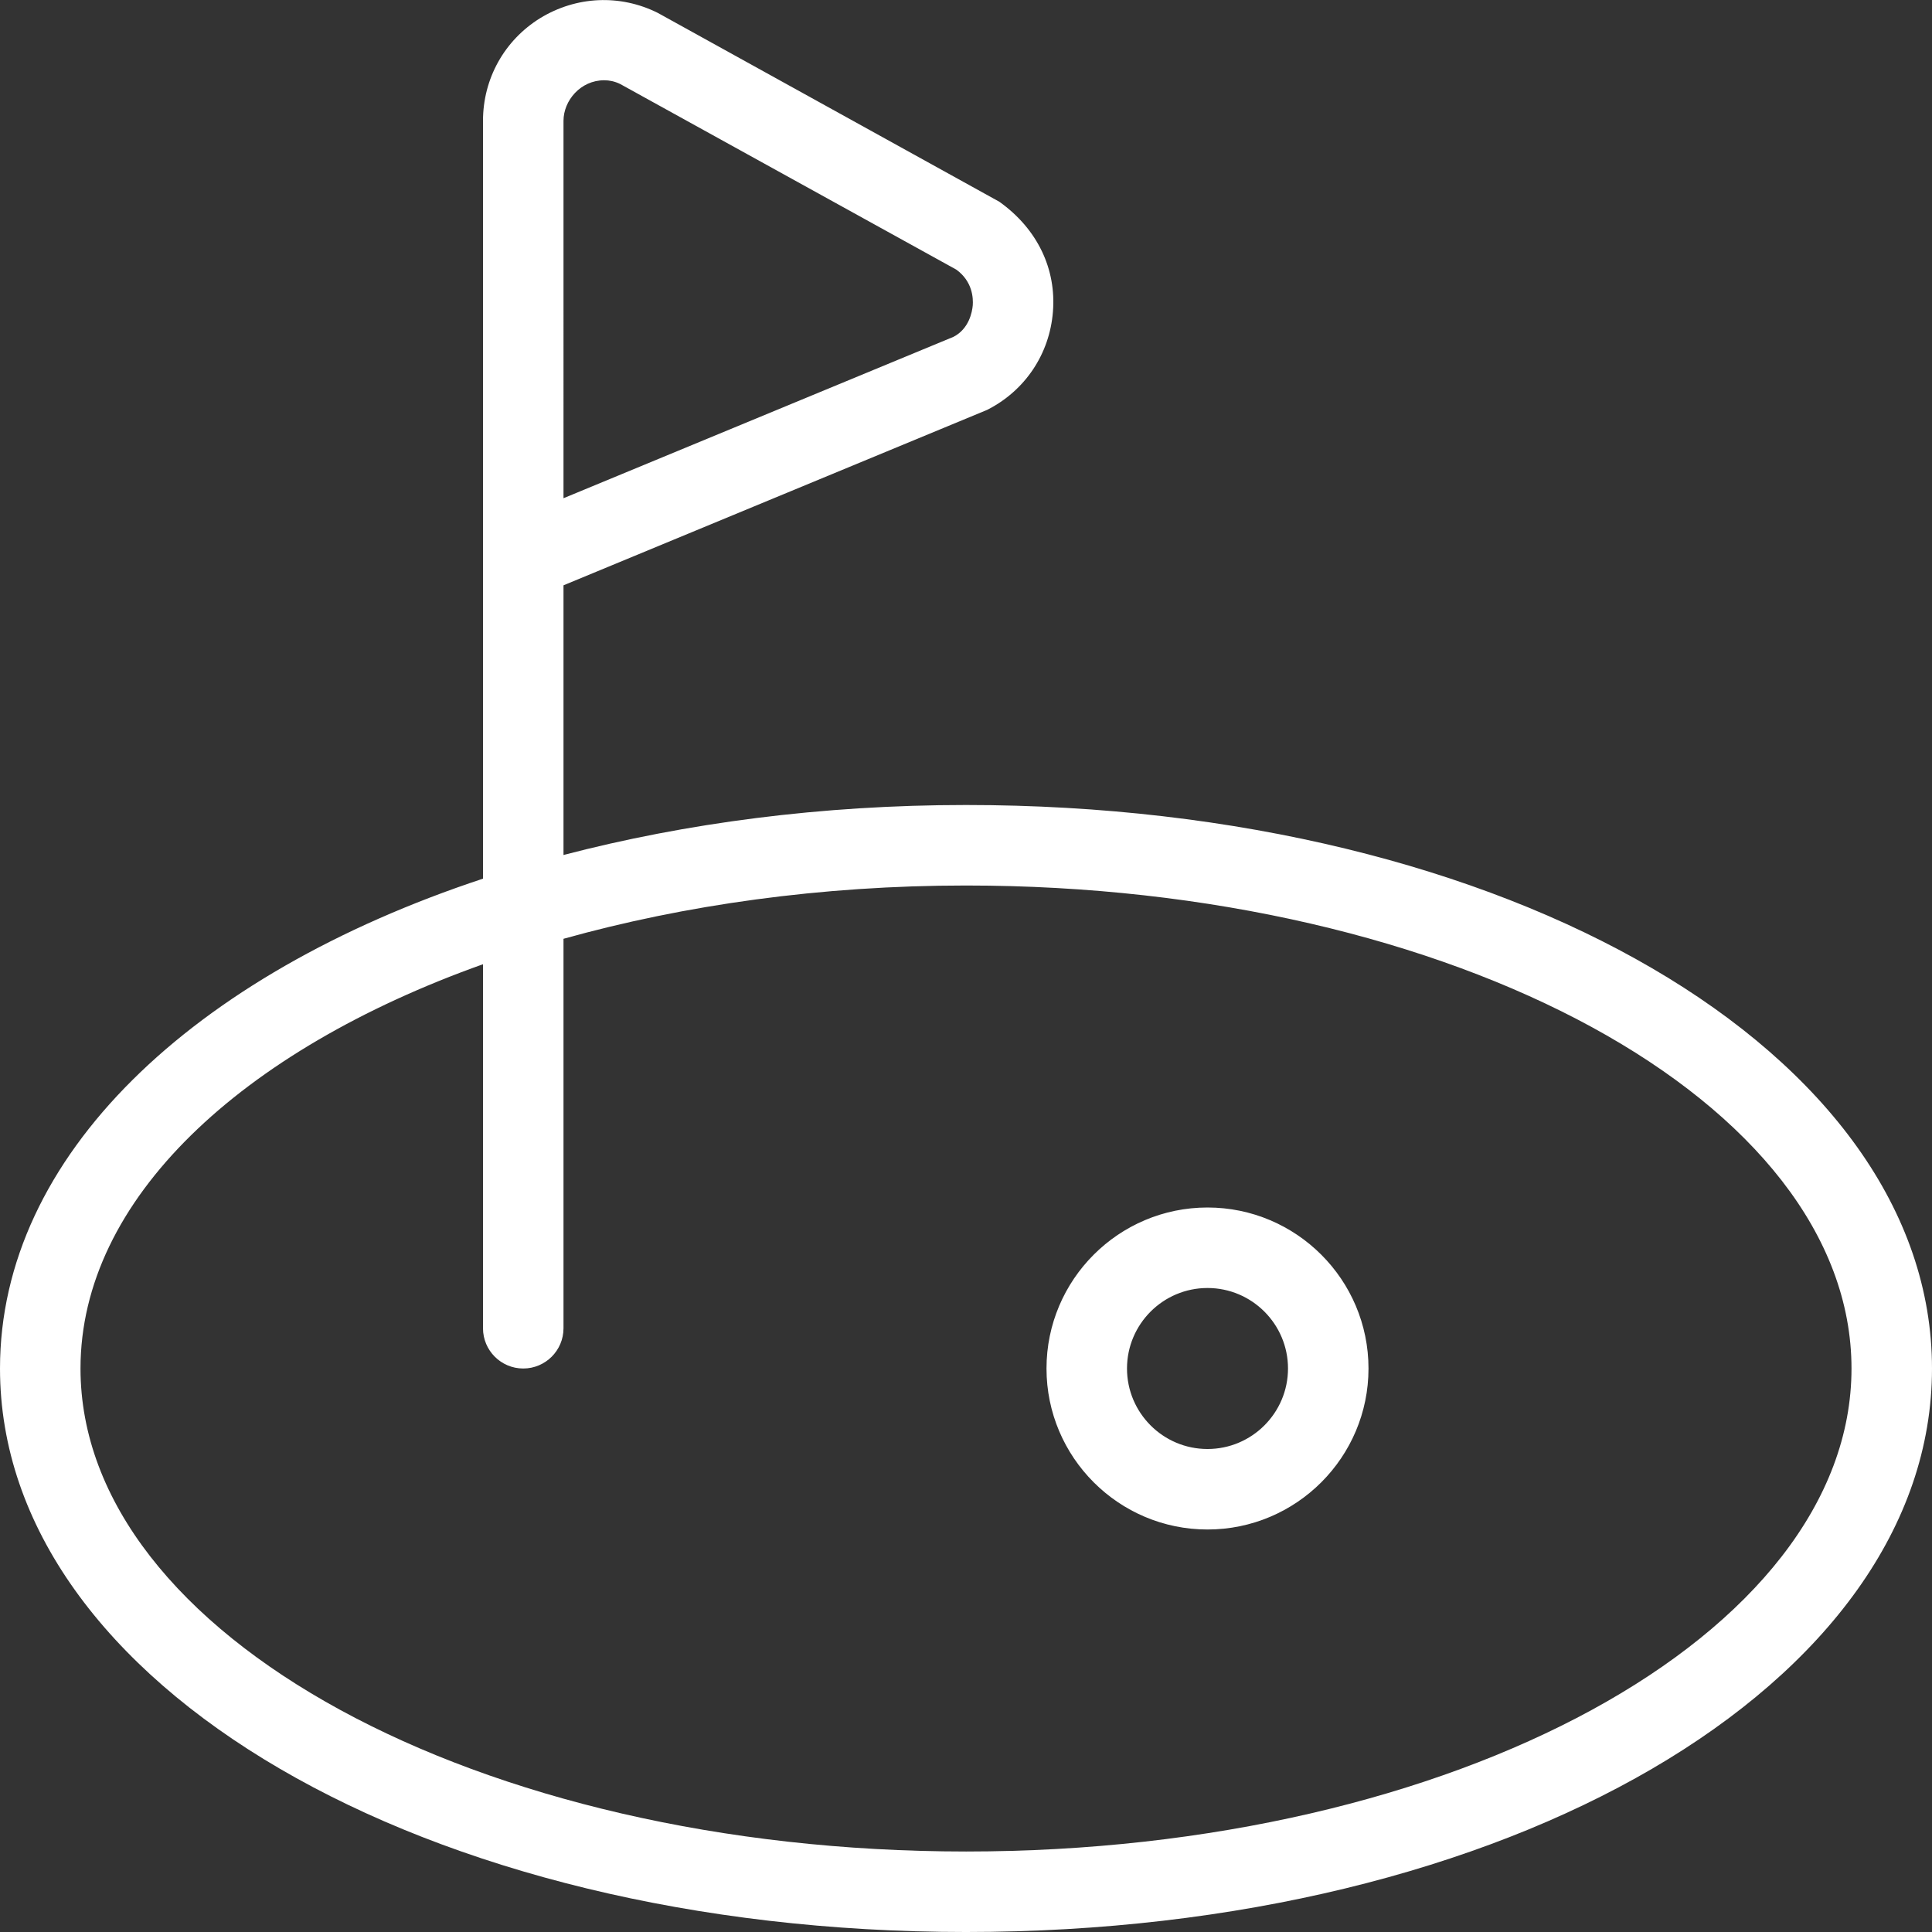
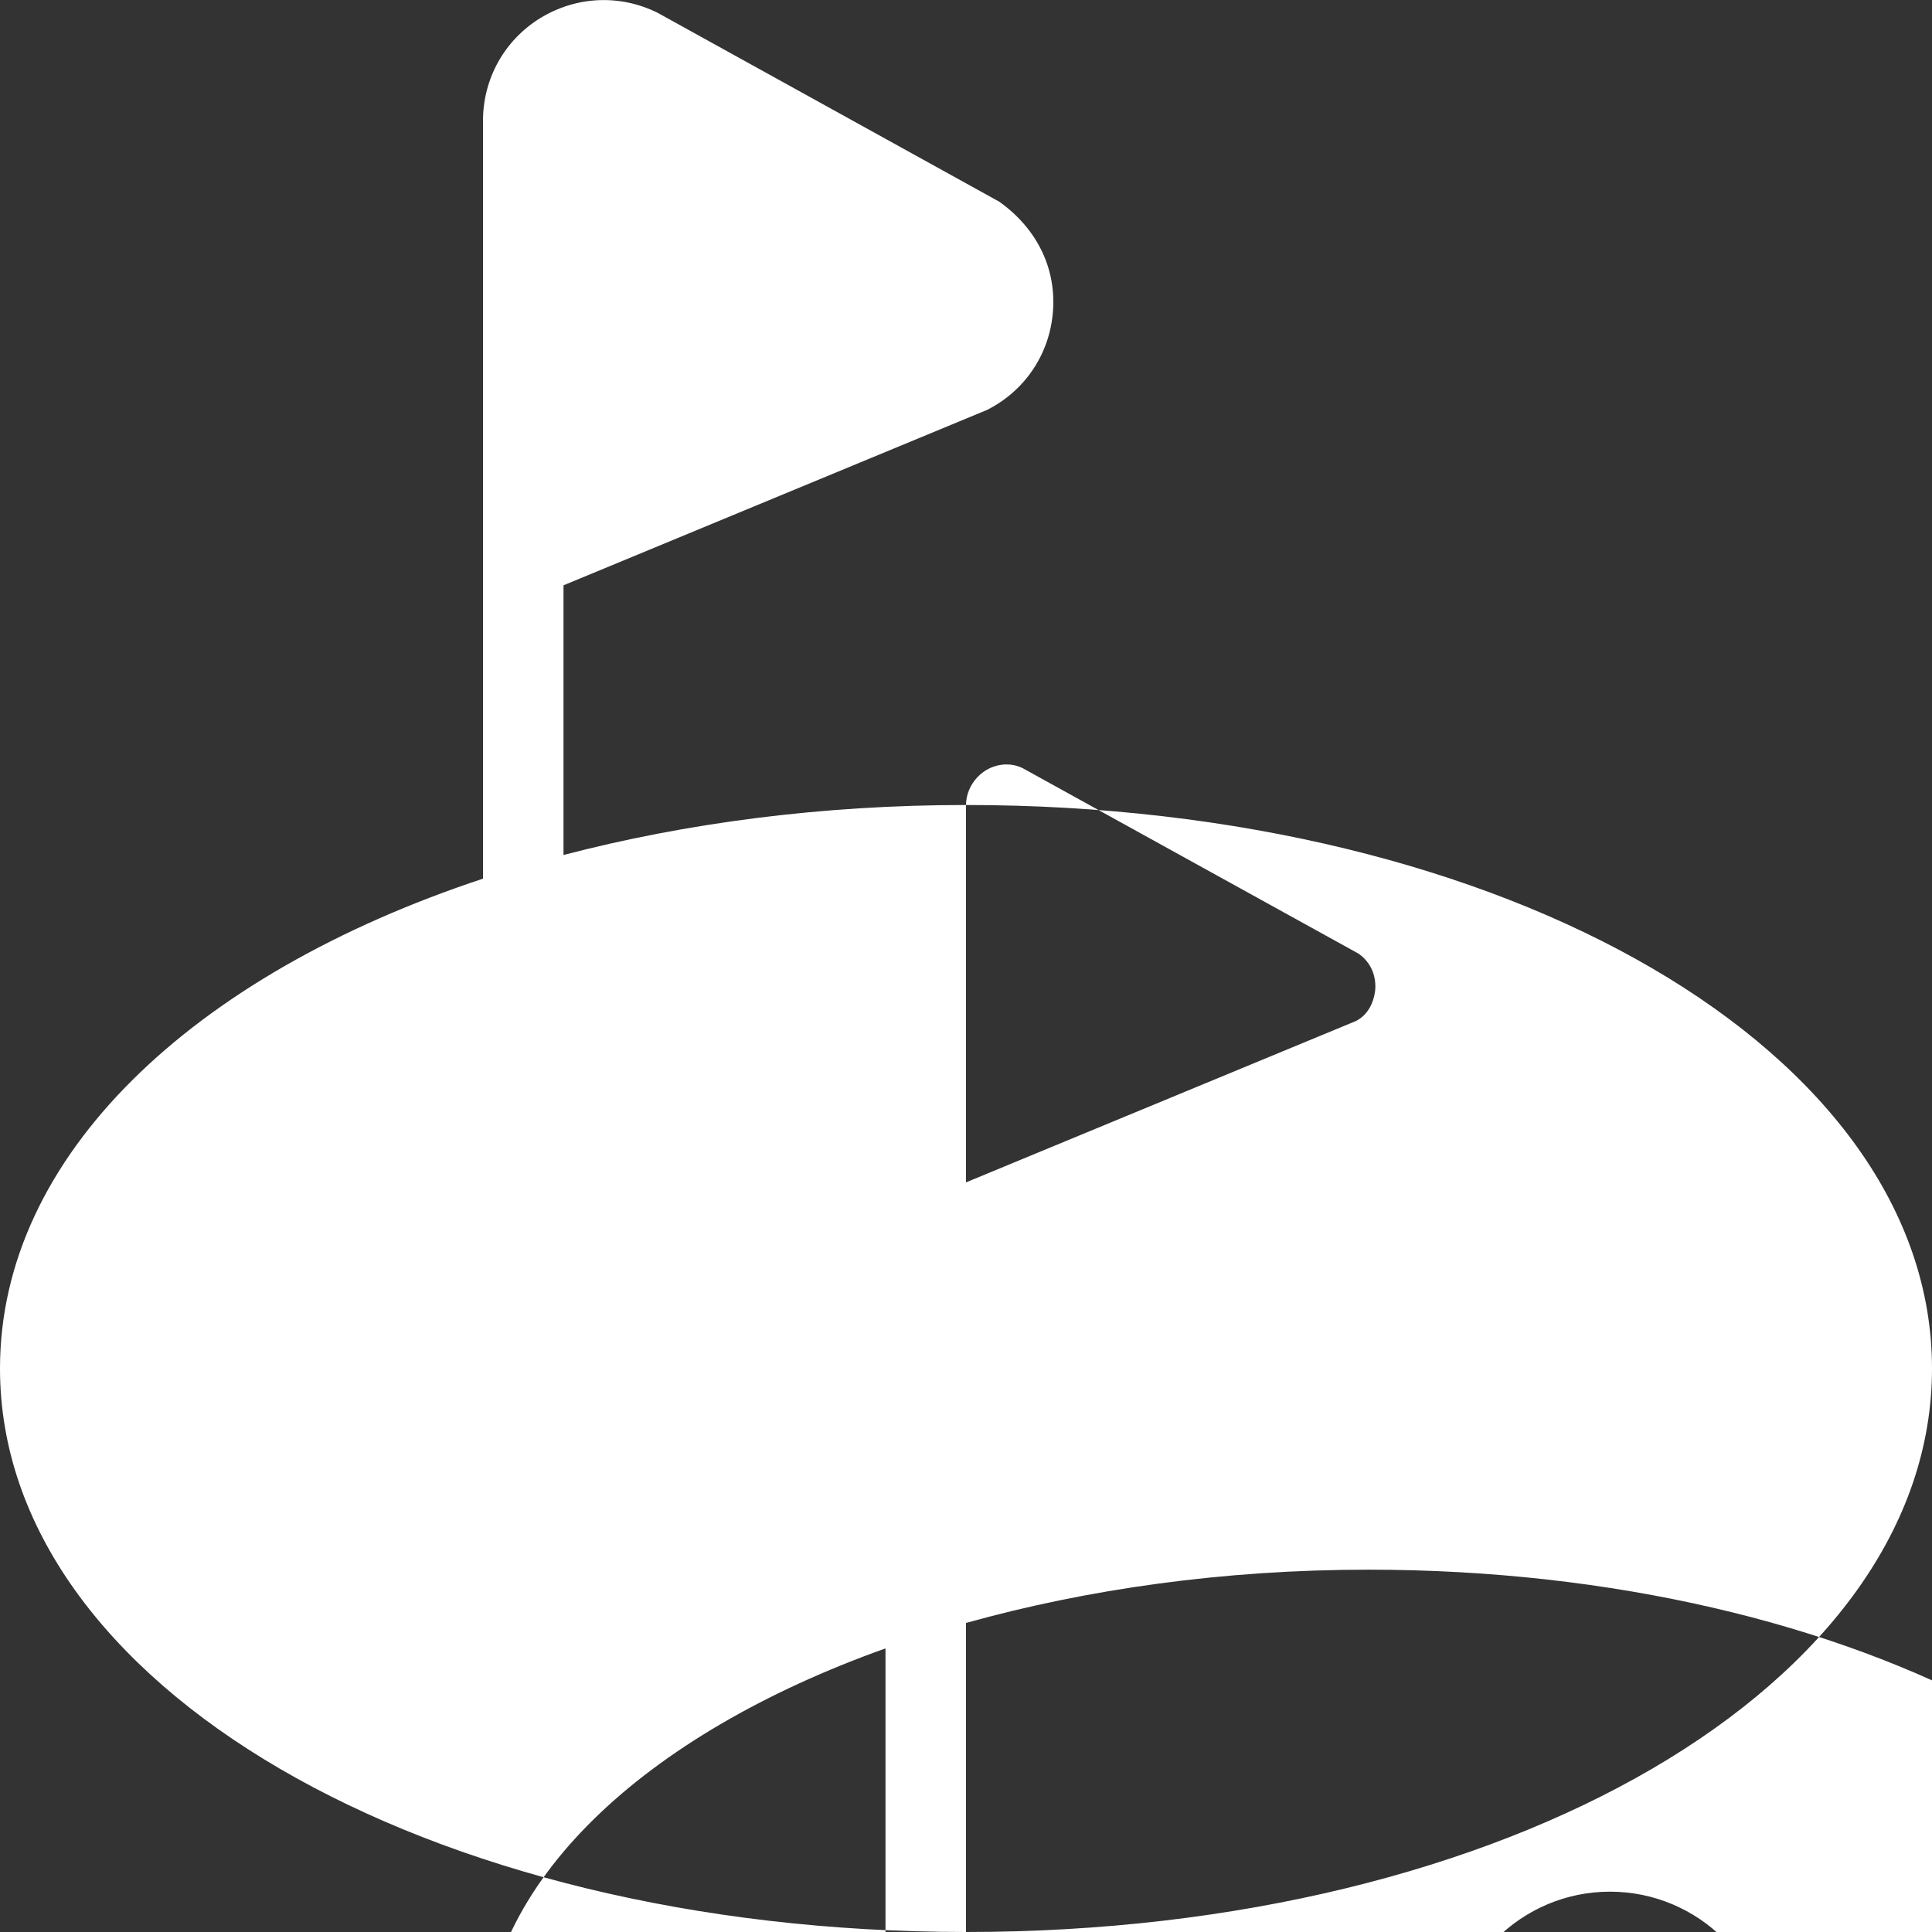
<svg xmlns="http://www.w3.org/2000/svg" id="Layer_1" data-name="Layer 1" viewBox="0 0 24 24" width="300" height="300" version="1.1">
  <rect x="0" y="0" width="24" height="24" fill="#333333" stroke="none" />
  <g width="100%" height="100%" transform="matrix(1,0,0,1,0,0)">
-     <path d="m12,10c-1.797,0-3.484.225-5,.621v-3.35l5.262-2.179c.471-.238.777-.694.818-1.221.042-.525-.188-1.024-.666-1.365L8.171.16c-.469-.234-1.013-.208-1.46.065-.445.275-.711.752-.711,1.276v9.414c-3.609,1.194-6,3.444-6,6.085,0,3.925,5.271,7,12,7s12-3.075,12-7-5.271-7-12-7ZM7,1.501c0-.252.212-.504.506-.504.062,0,.13.013.199.047l4.174,2.305c.205.148.211.359.205.443-.007.084-.047.293-.239.392l-4.845,2.005V1.501Zm5,21.499c-6.065,0-11-2.691-11-6,0-2.101,1.994-3.95,5-5.022v4.522c0,.276.224.5.5.5s.5-.224.5-.5v-4.838c1.502-.42,3.199-.662,5-.662,6.065,0,11,2.691,11,6s-4.935,6-11,6Zm3-8c-1.103,0-2,.897-2,2s.897,2,2,2,2-.897,2-2-.897-2-2-2Zm0,3c-.552,0-1-.449-1-1s.448-1,1-1,1,.449,1,1-.448,1-1,1Z" fill="#ffffff" fill-opacity="1" data-original-color="#000000ff" stroke="none" stroke-opacity="1" />
+     <path d="m12,10c-1.797,0-3.484.225-5,.621v-3.35l5.262-2.179c.471-.238.777-.694.818-1.221.042-.525-.188-1.024-.666-1.365L8.171.16c-.469-.234-1.013-.208-1.46.065-.445.275-.711.752-.711,1.276v9.414c-3.609,1.194-6,3.444-6,6.085,0,3.925,5.271,7,12,7s12-3.075,12-7-5.271-7-12-7Zc0-.252.212-.504.506-.504.062,0,.13.013.199.047l4.174,2.305c.205.148.211.359.205.443-.007.084-.047.293-.239.392l-4.845,2.005V1.501Zm5,21.499c-6.065,0-11-2.691-11-6,0-2.101,1.994-3.95,5-5.022v4.522c0,.276.224.5.5.5s.5-.224.5-.5v-4.838c1.502-.42,3.199-.662,5-.662,6.065,0,11,2.691,11,6s-4.935,6-11,6Zm3-8c-1.103,0-2,.897-2,2s.897,2,2,2,2-.897,2-2-.897-2-2-2Zm0,3c-.552,0-1-.449-1-1s.448-1,1-1,1,.449,1,1-.448,1-1,1Z" fill="#ffffff" fill-opacity="1" data-original-color="#000000ff" stroke="none" stroke-opacity="1" />
  </g>
</svg>